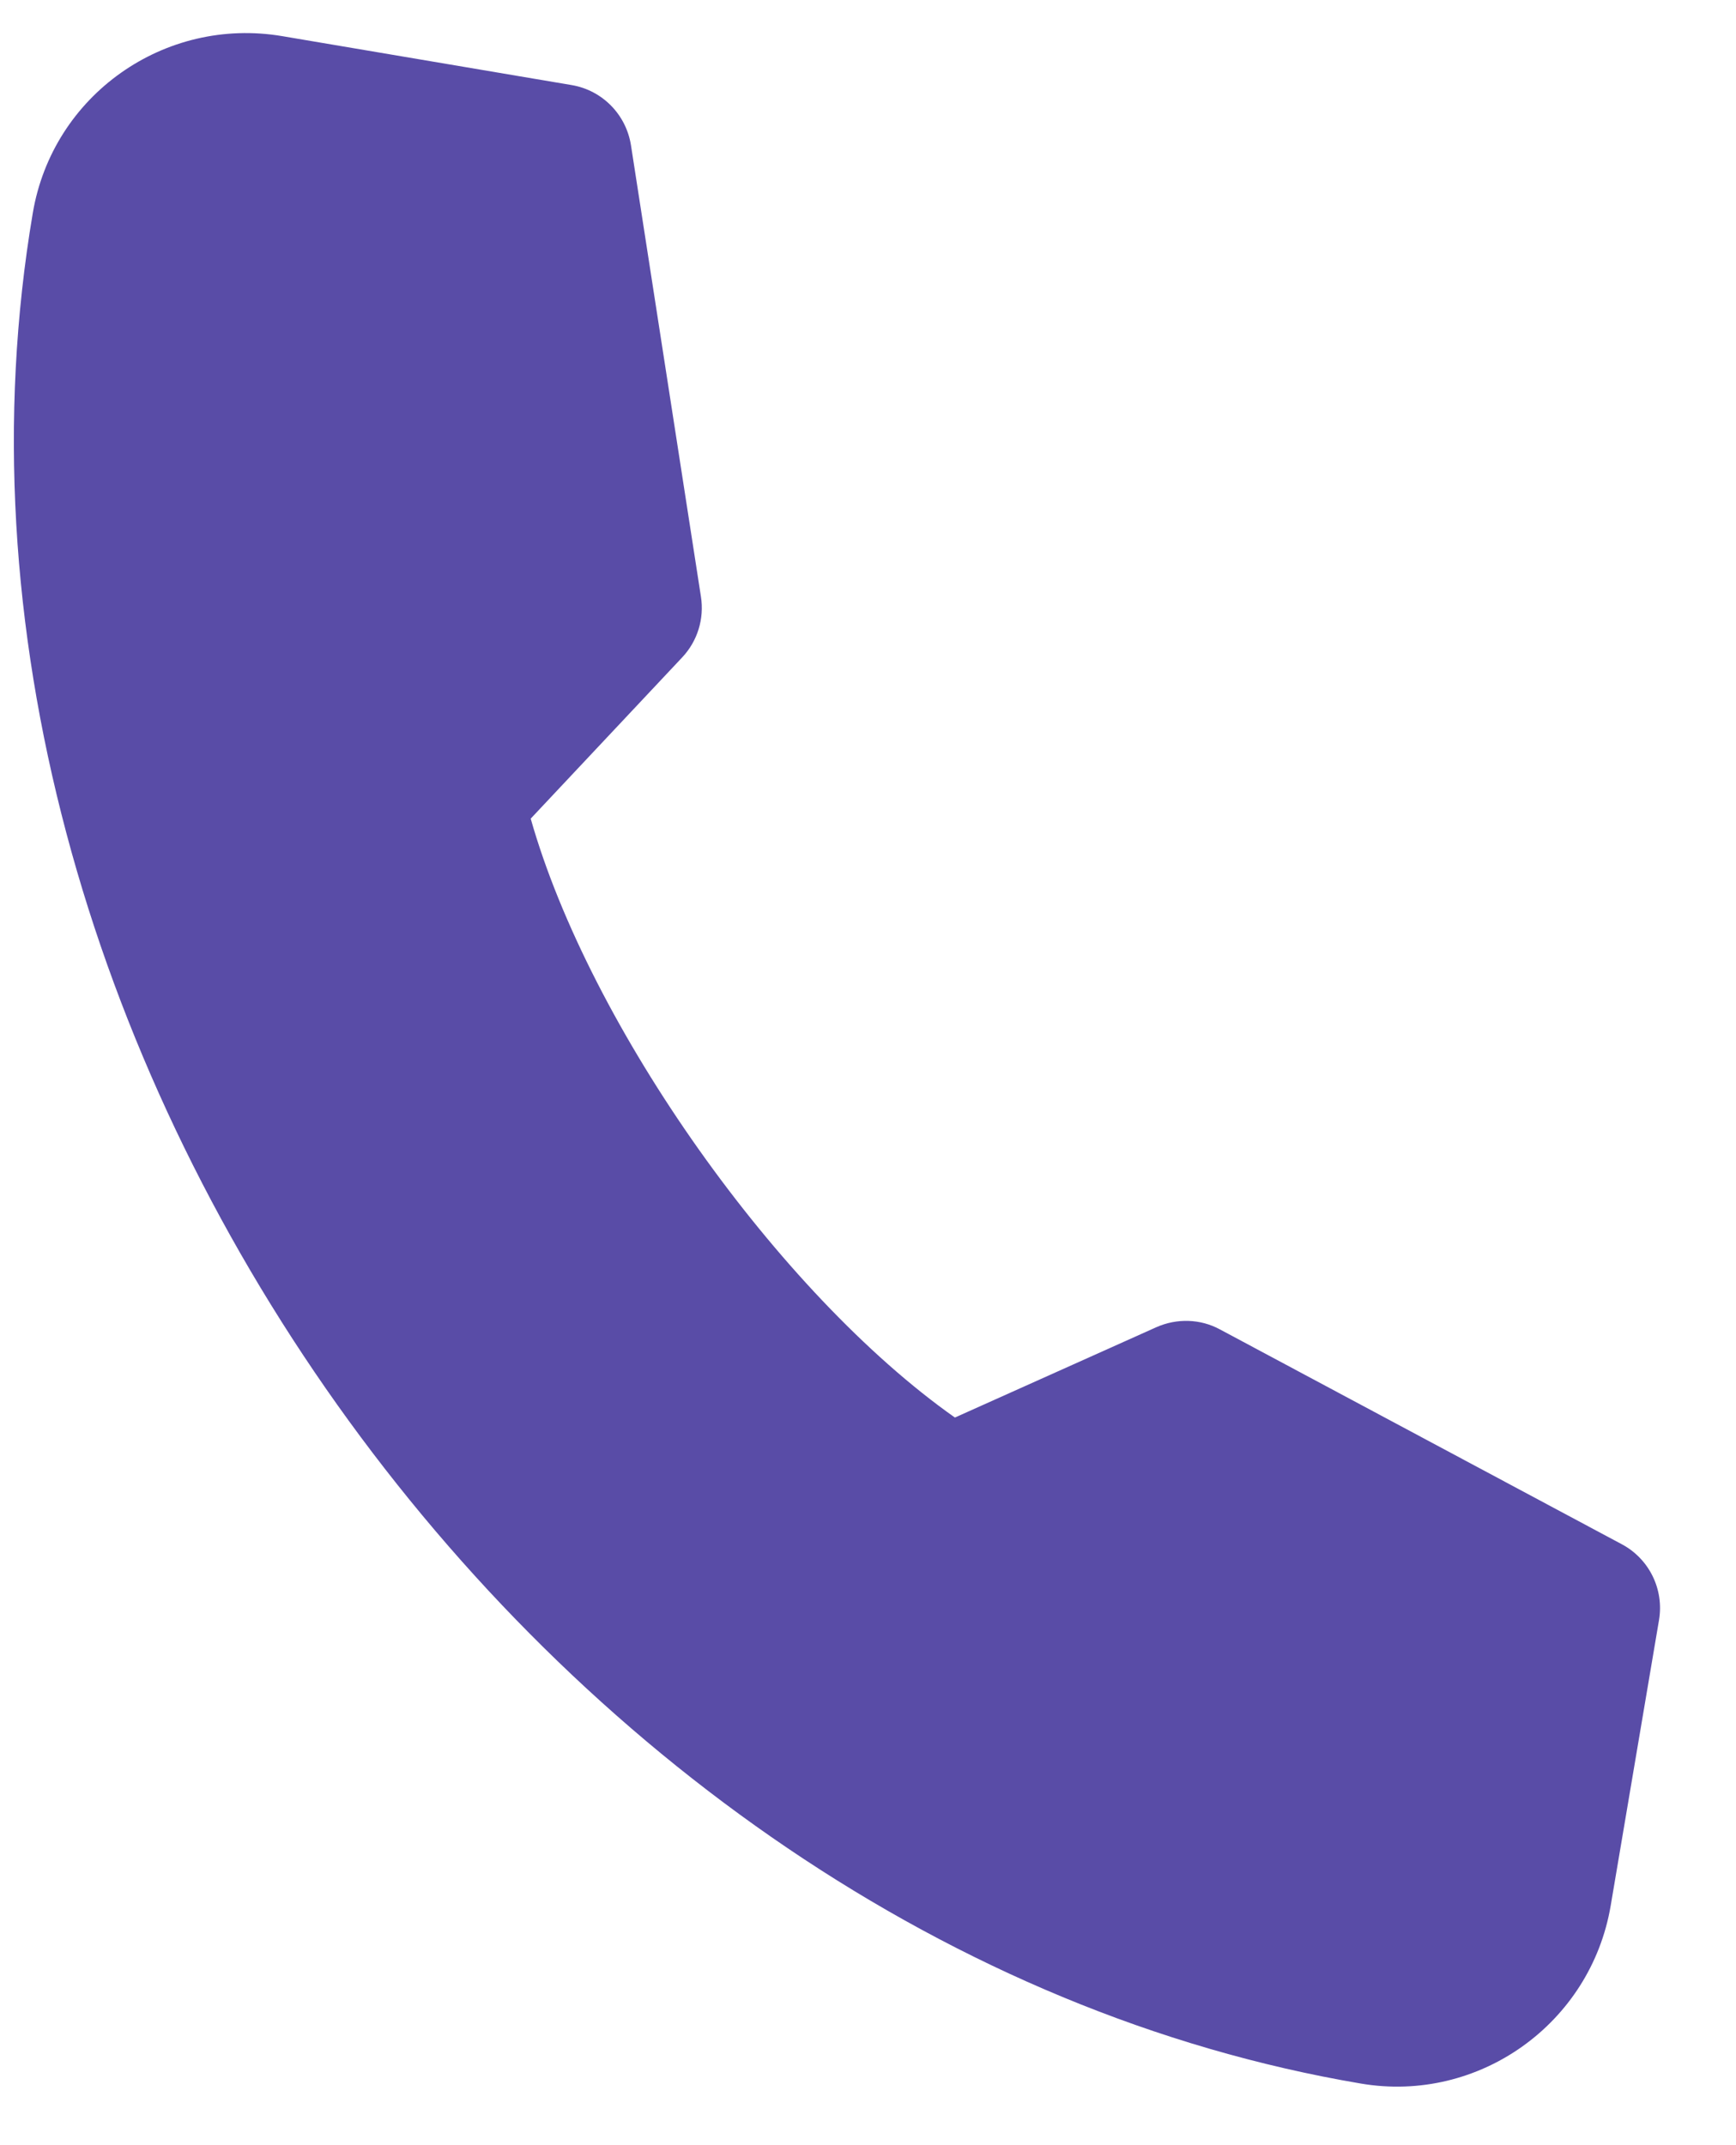
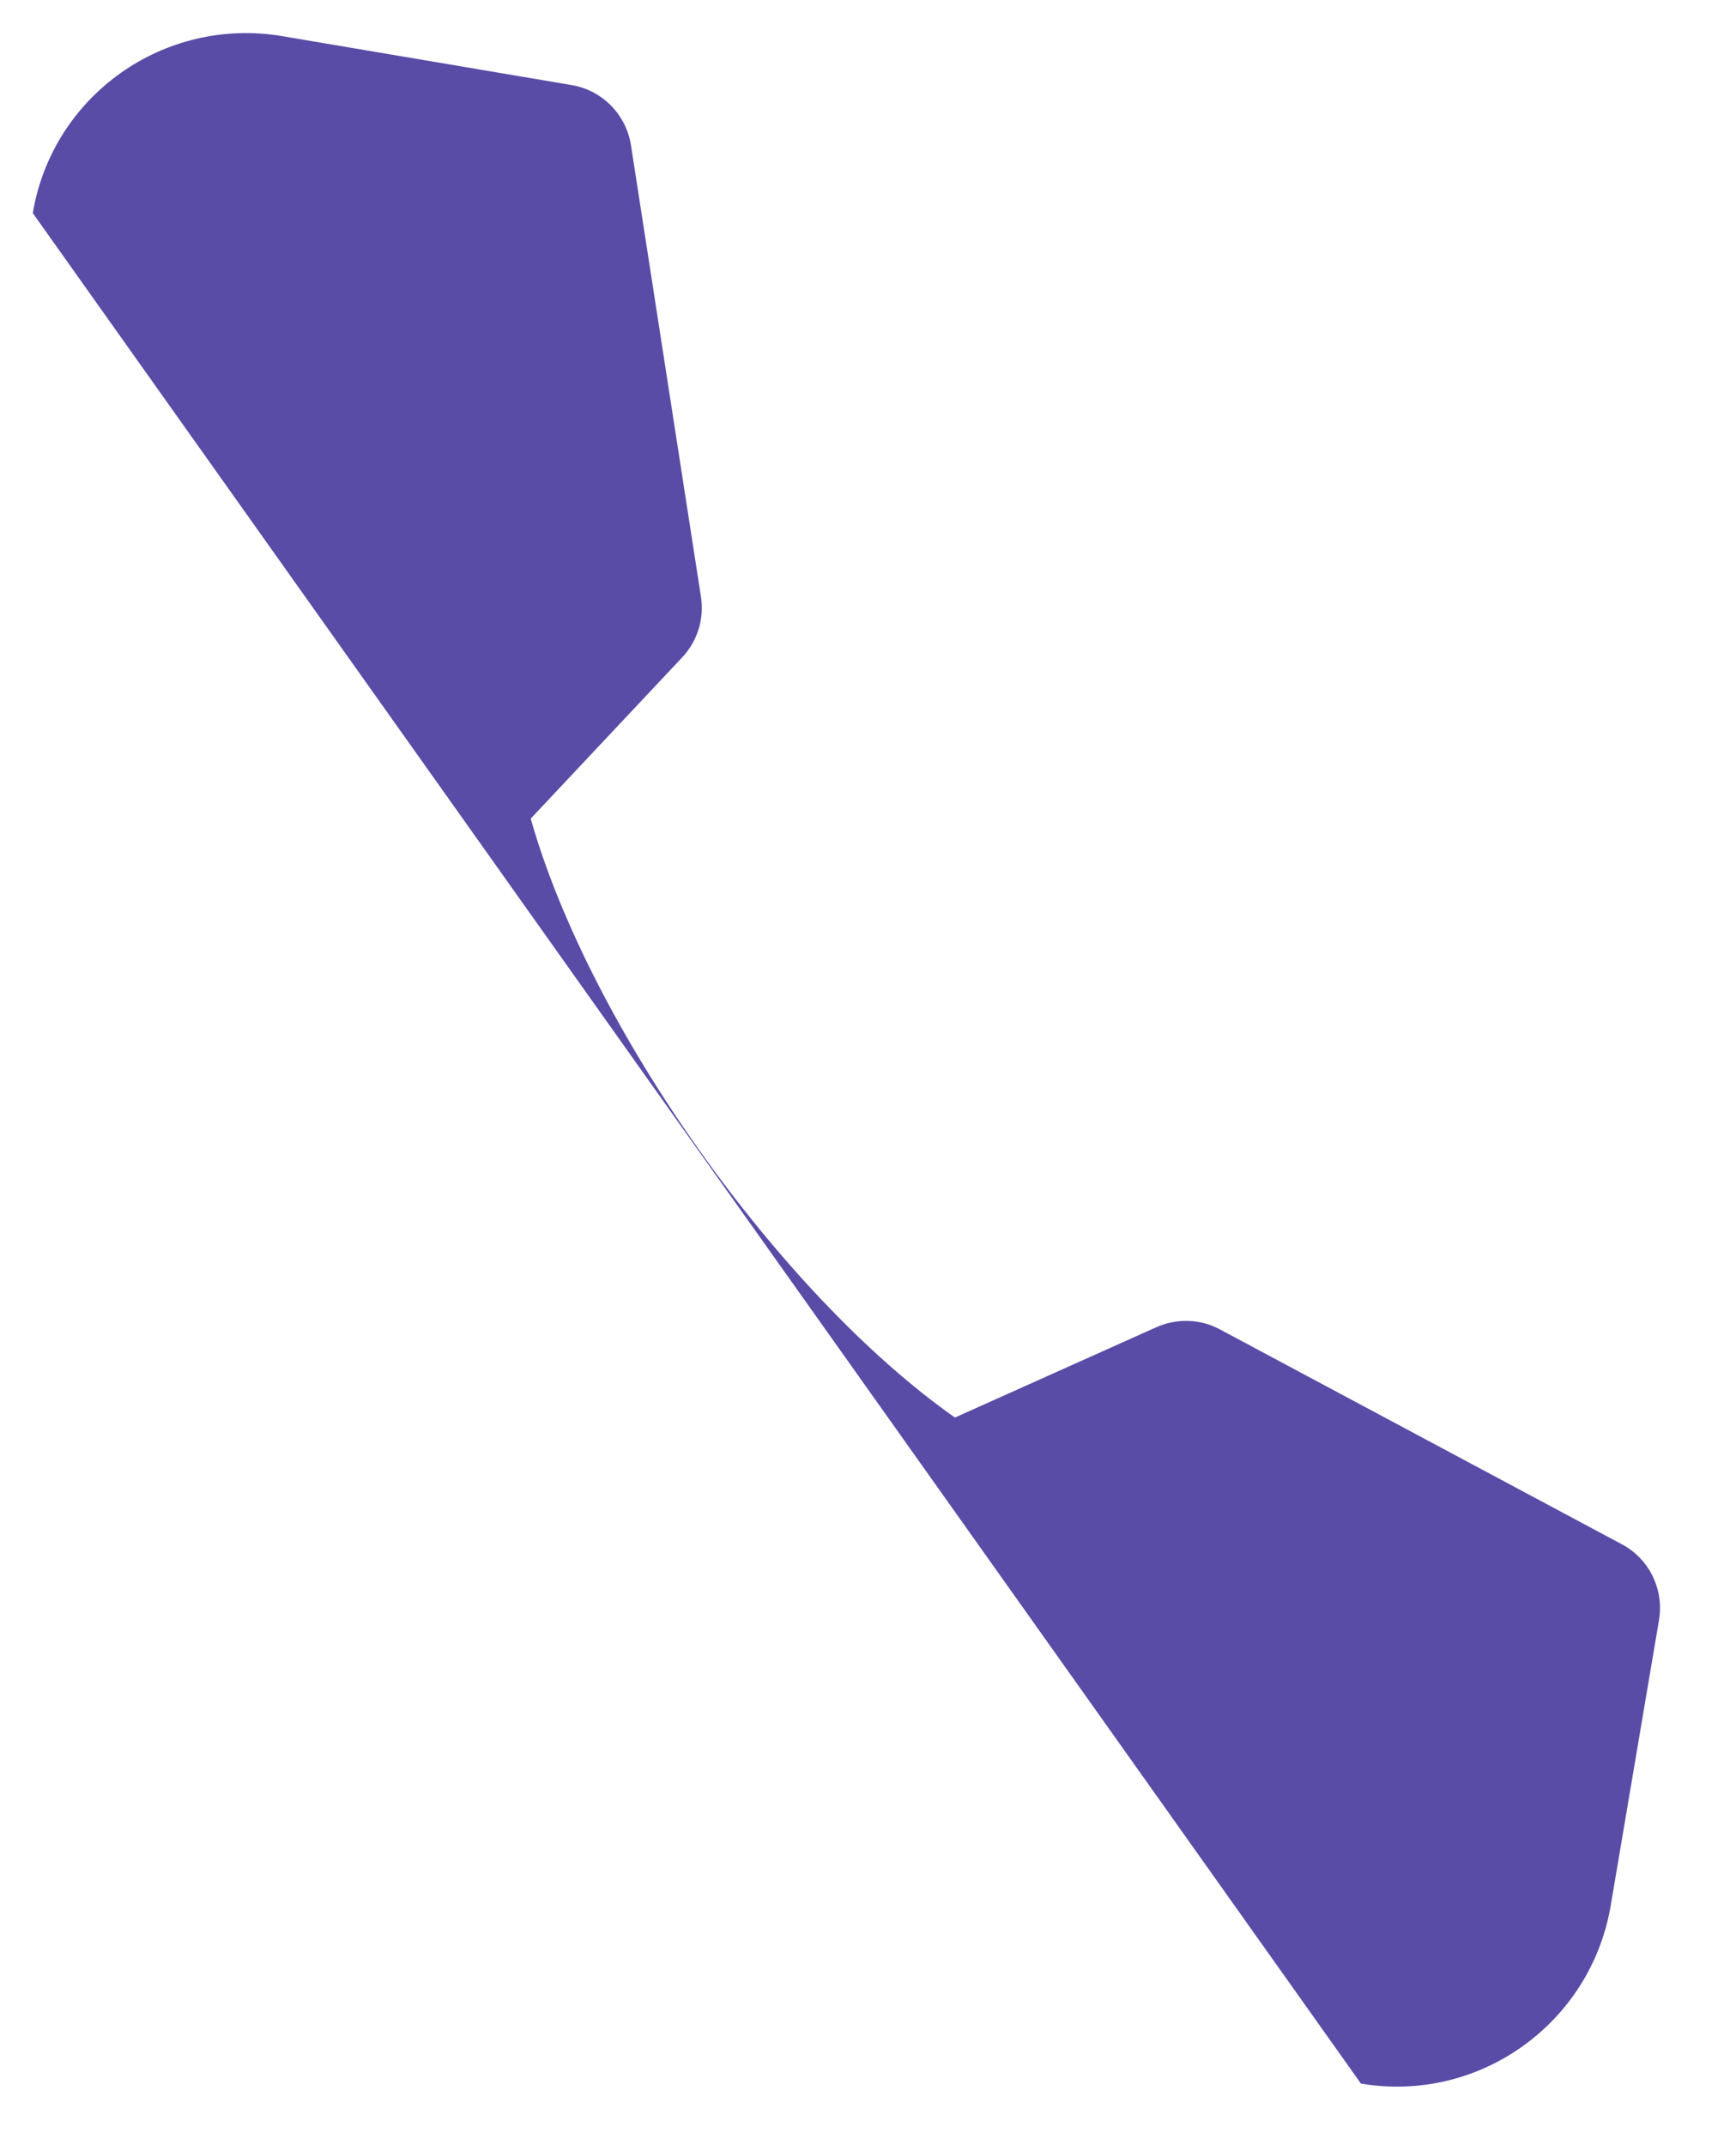
<svg xmlns="http://www.w3.org/2000/svg" width="17" height="21" viewBox="0 0 17 21" fill="none">
-   <path d="M13.327 20.397C14.48 20.593 15.577 19.811 15.773 18.655L16.246 15.86C16.297 15.559 16.15 15.26 15.881 15.117L11.946 13.014C11.754 12.91 11.525 12.904 11.325 12.992L9.351 13.877C7.625 12.661 5.774 10.049 5.197 8.014L6.68 6.436C6.83 6.277 6.898 6.058 6.864 5.841L6.179 1.423C6.132 1.122 5.899 0.884 5.599 0.833L2.765 0.354C1.612 0.159 0.516 0.93 0.321 2.086C-1.042 10.137 5.298 19.038 13.327 20.397Z" fill="#594CA7" />
+   <path d="M13.327 20.397C14.48 20.593 15.577 19.811 15.773 18.655L16.246 15.86C16.297 15.559 16.15 15.26 15.881 15.117L11.946 13.014C11.754 12.91 11.525 12.904 11.325 12.992L9.351 13.877C7.625 12.661 5.774 10.049 5.197 8.014L6.68 6.436C6.83 6.277 6.898 6.058 6.864 5.841L6.179 1.423C6.132 1.122 5.899 0.884 5.599 0.833L2.765 0.354C1.612 0.159 0.516 0.93 0.321 2.086Z" fill="#594CA7" />
</svg>